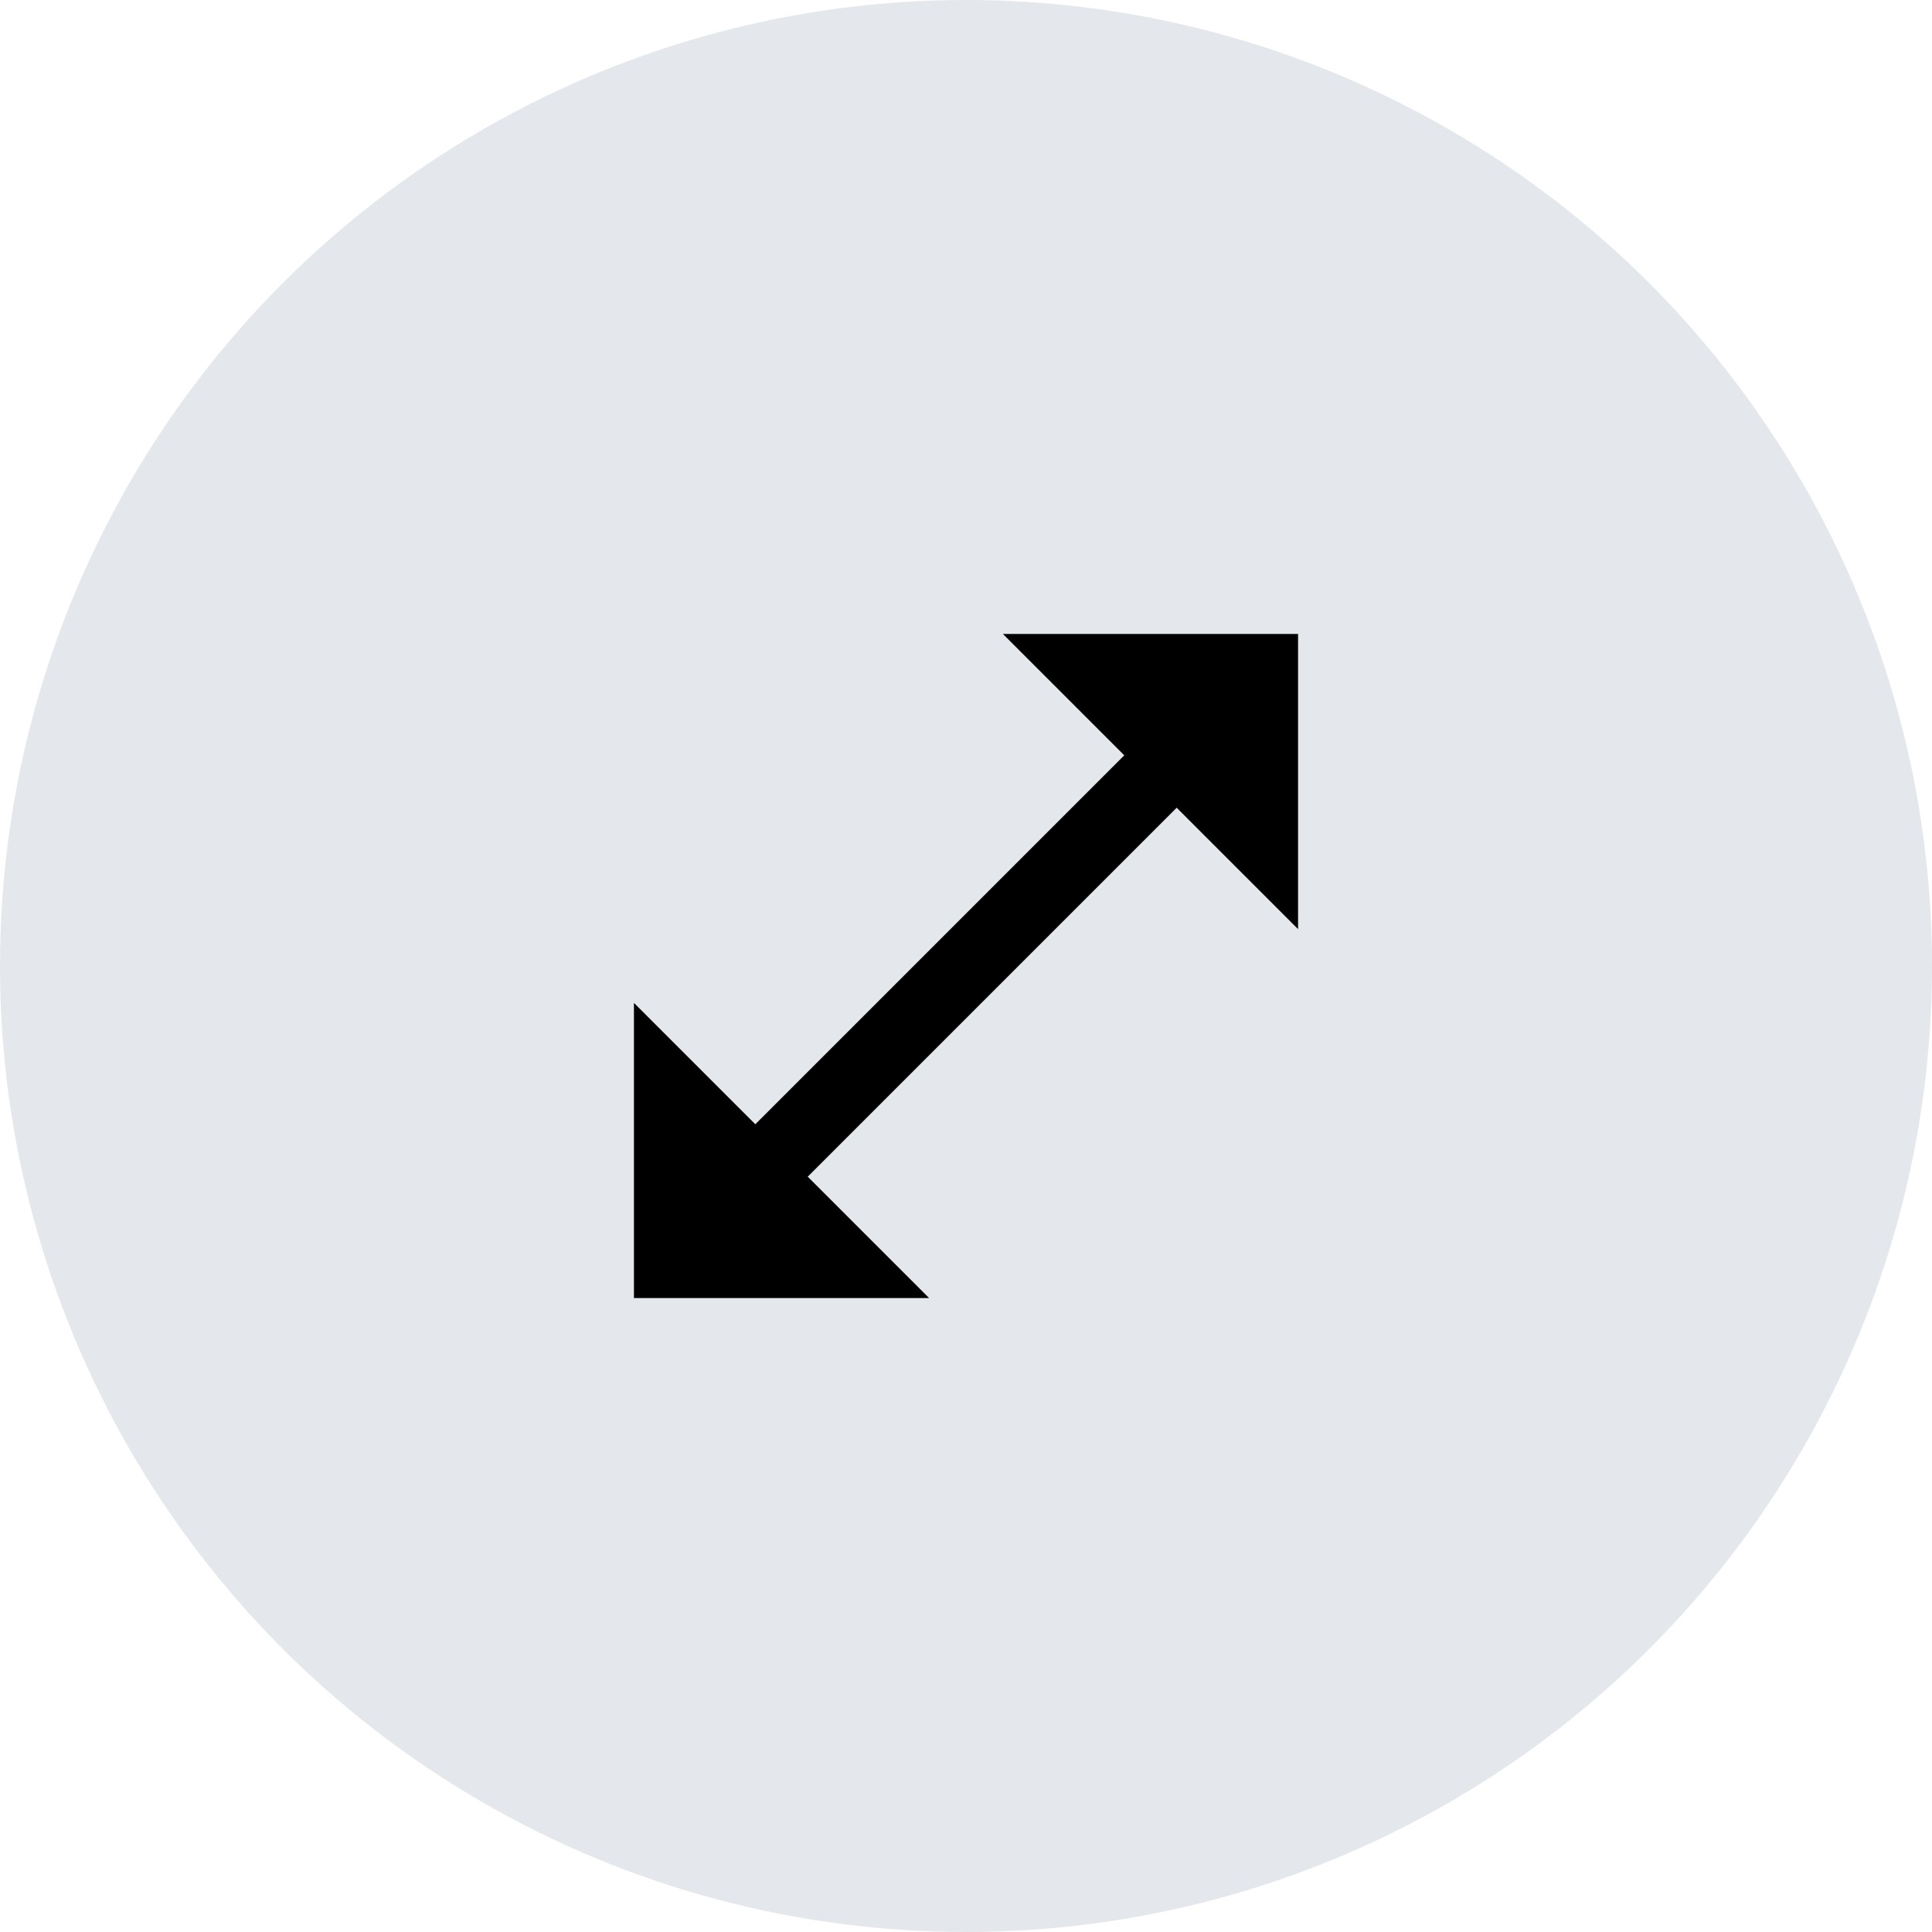
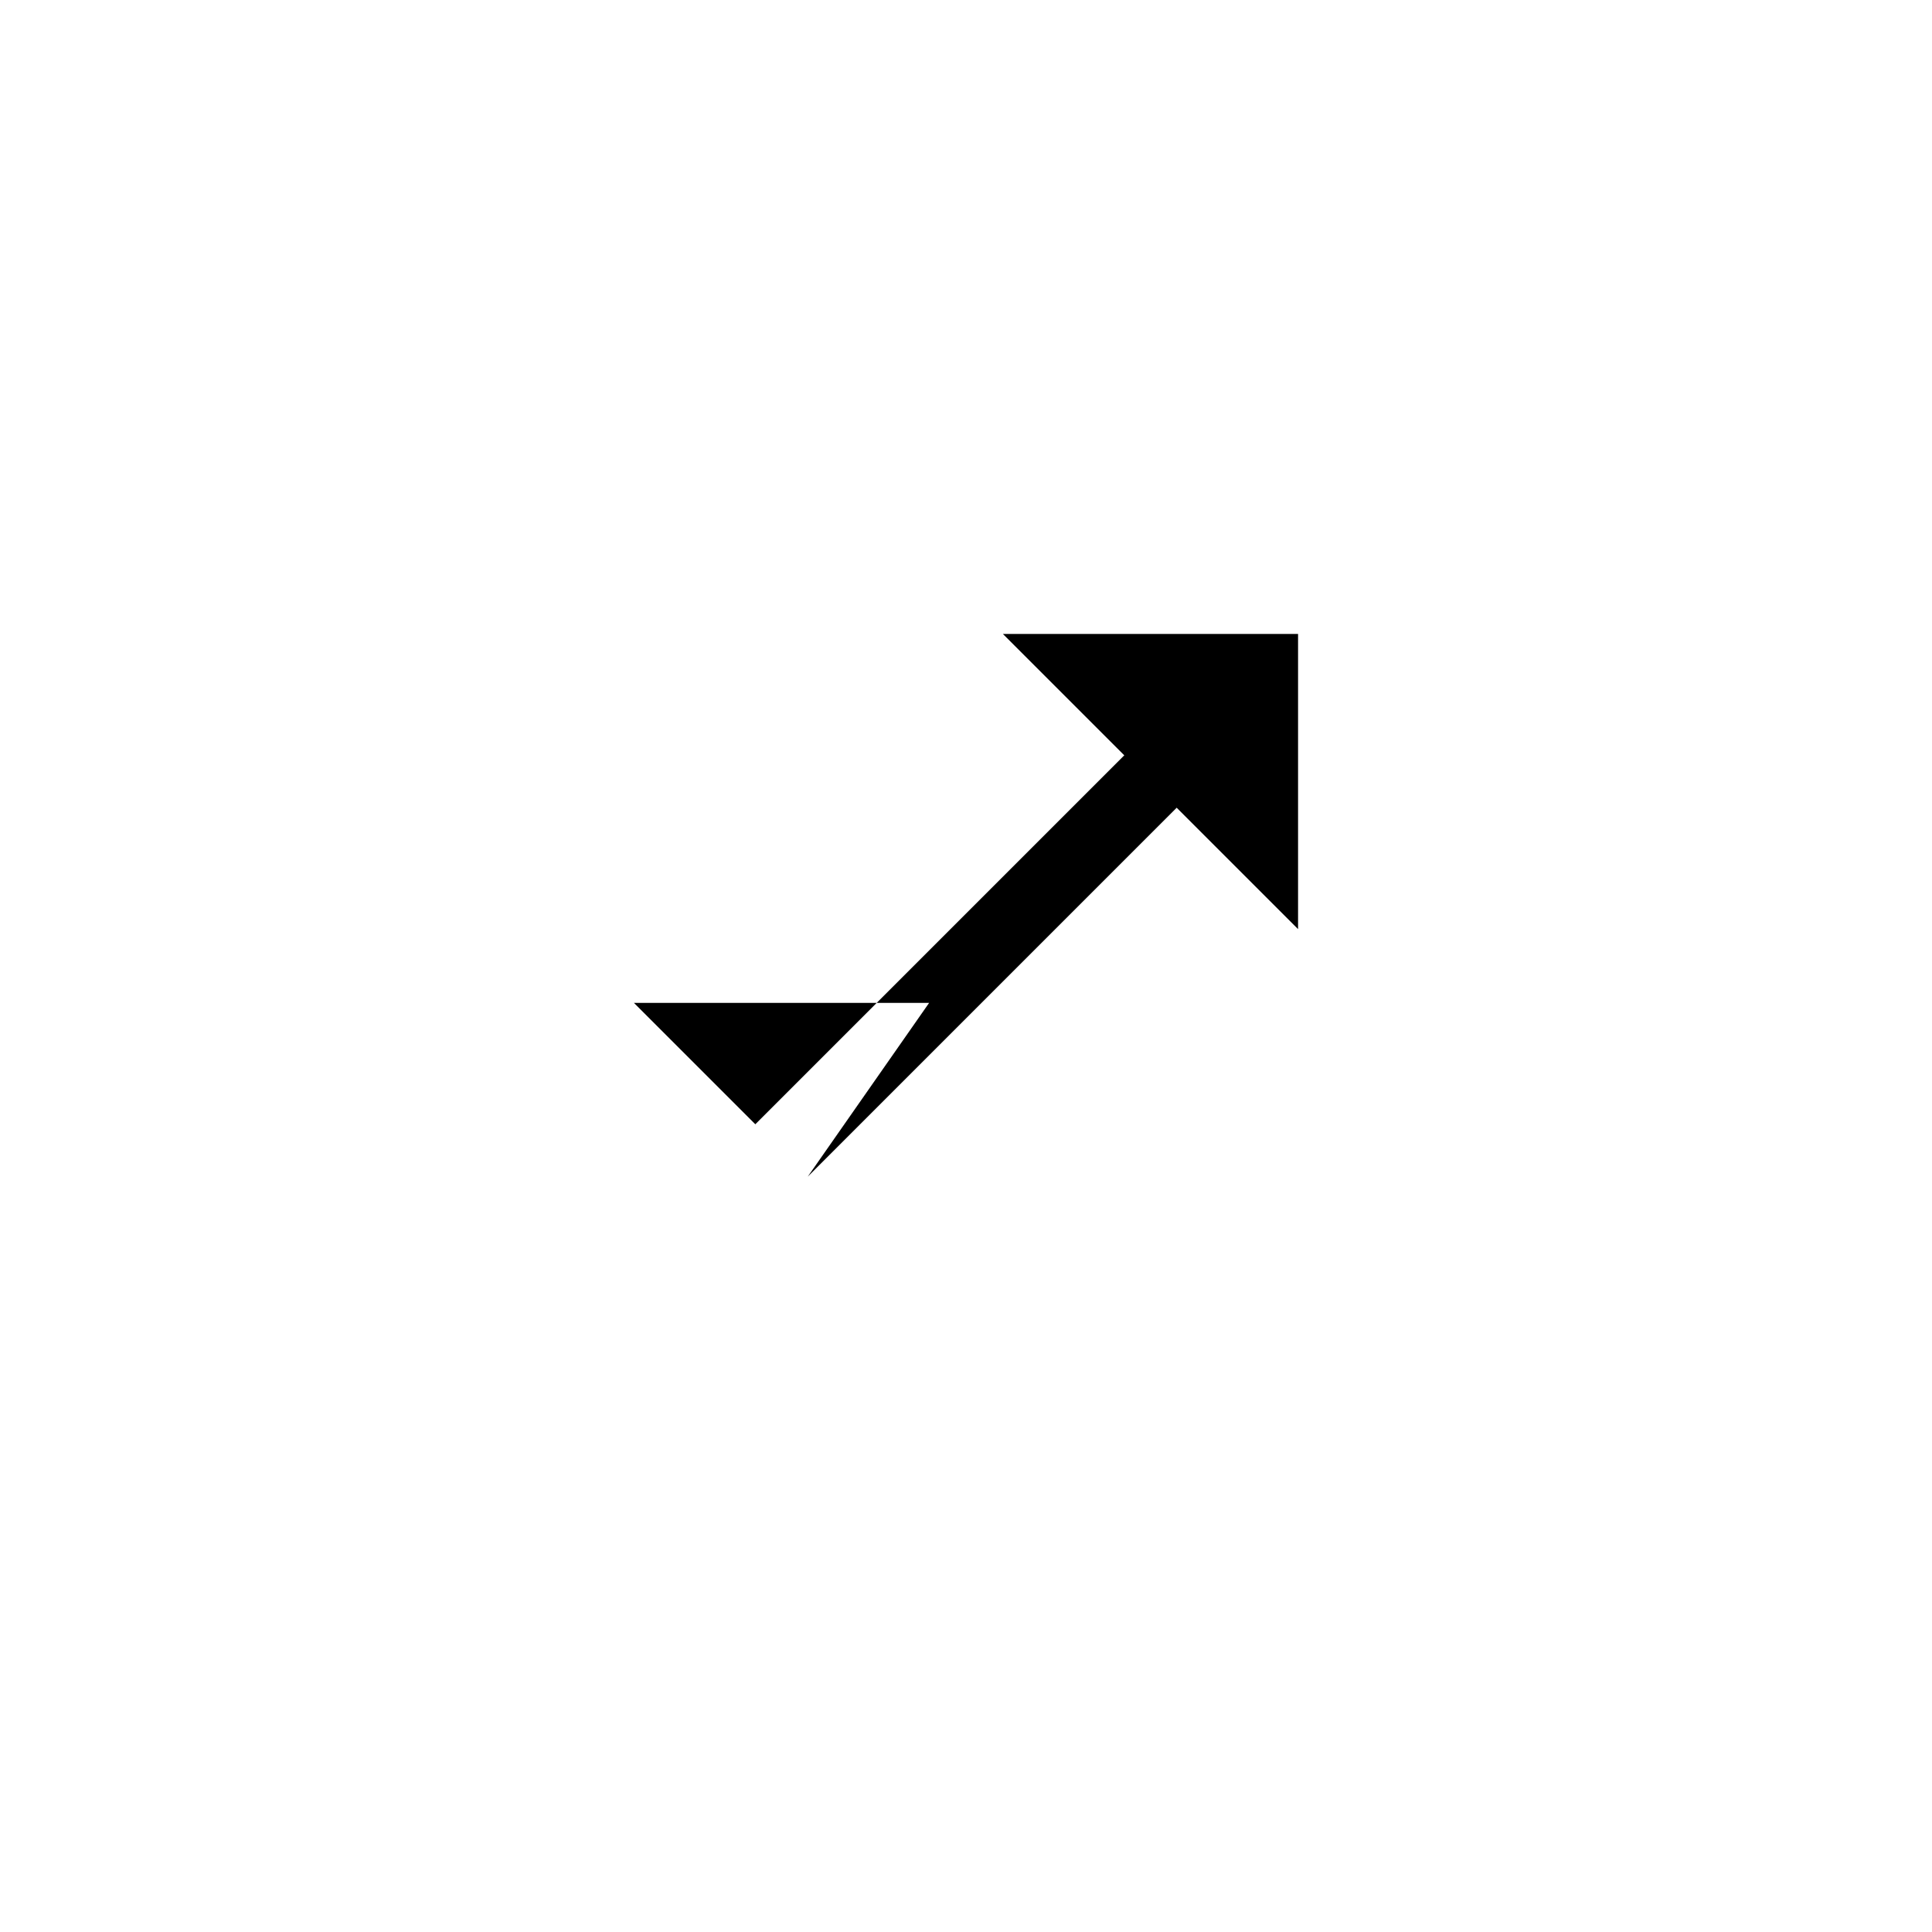
<svg xmlns="http://www.w3.org/2000/svg" width="64" height="64" viewBox="0 0 64 64" fill="none">
-   <circle cx="32" cy="32" r="32" fill="#E4E7EC" />
-   <path d="M43 30.778V21H33.222L37.243 25.021L25.021 37.243L21 33.222V43H30.778L26.757 38.979L38.979 26.757L43 30.778Z" fill="black" />
+   <path d="M43 30.778V21H33.222L37.243 25.021L25.021 37.243L21 33.222H30.778L26.757 38.979L38.979 26.757L43 30.778Z" fill="black" />
</svg>